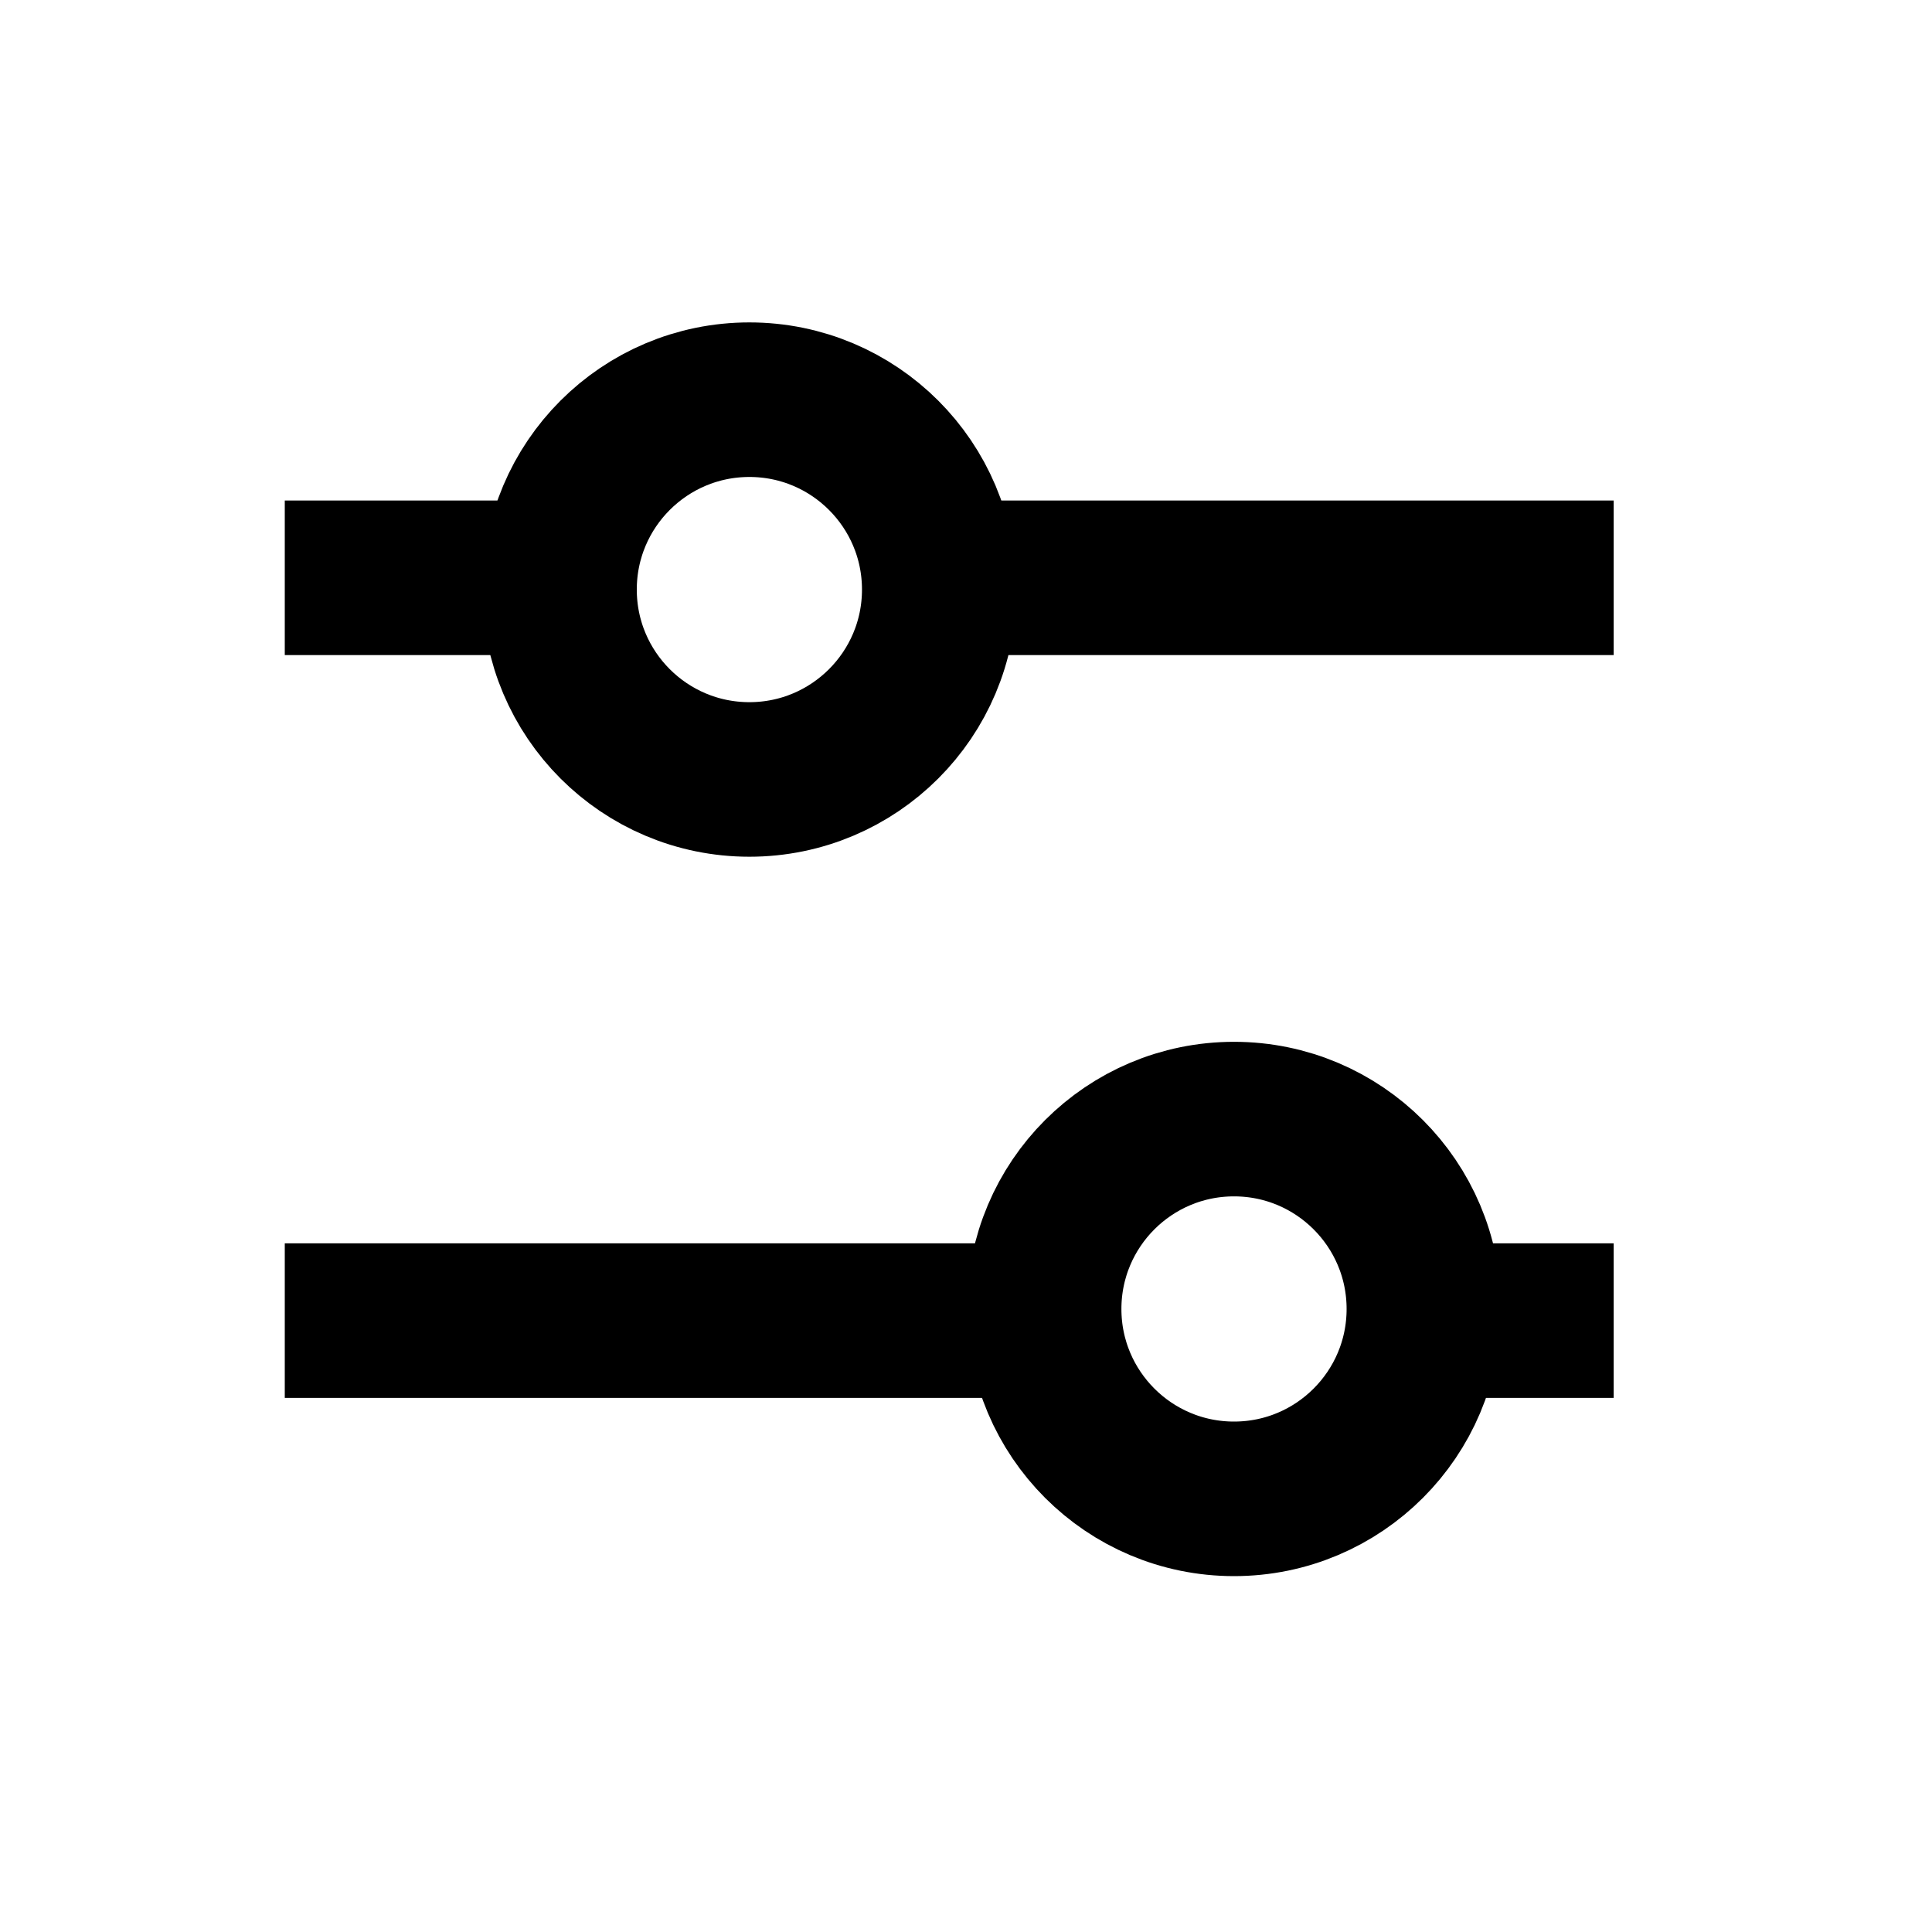
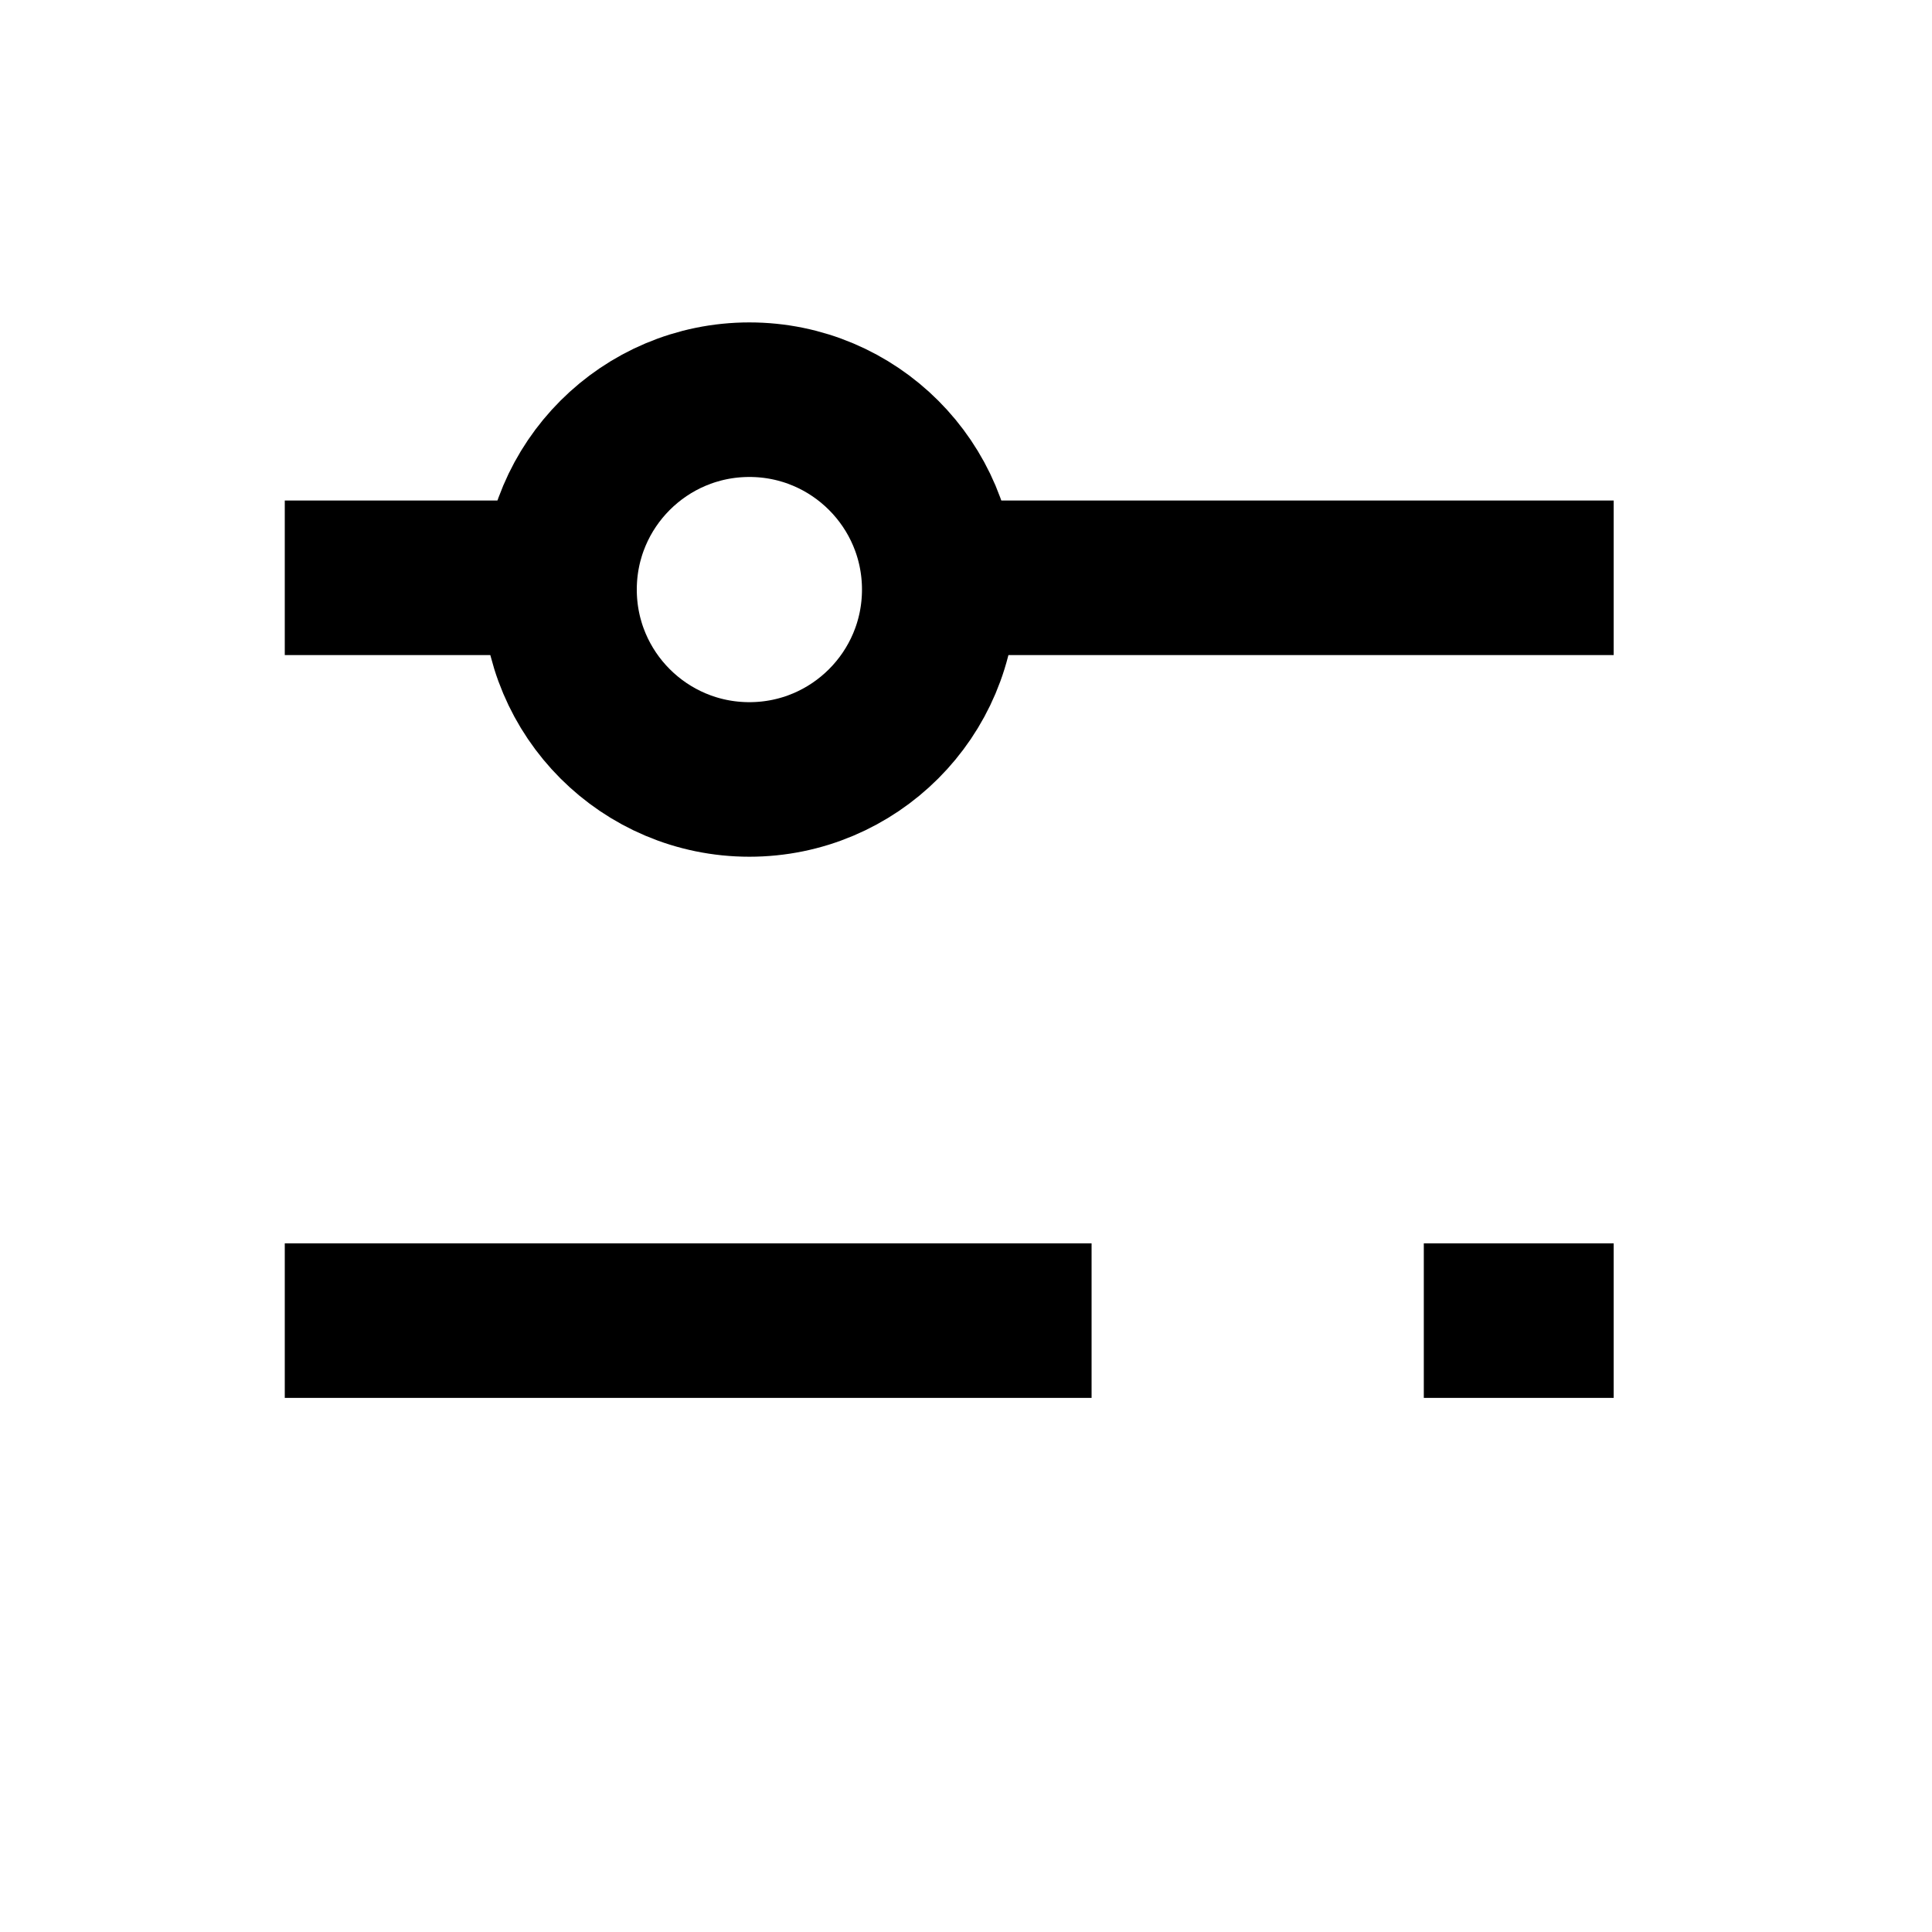
<svg xmlns="http://www.w3.org/2000/svg" id="filter" width="25" height="25" viewBox="0 0 25 25">
  <rect id="Rectangle_12496" data-name="Rectangle 12496" width="25" height="25" fill="none" />
  <line id="Ligne_2828" data-name="Ligne 2828" x1="10.44" transform="translate(3.685 17.089)" fill="none" stroke="#000" stroke-linejoin="round" stroke-width="2" />
  <line id="Ligne_2829" data-name="Ligne 2829" x1="2.457" transform="translate(18.424 17.089)" fill="none" stroke="#000" stroke-linejoin="round" stroke-width="2" />
-   <circle id="Ellipse_4" data-name="Ellipse 4" cx="2.457" cy="2.457" r="2.457" transform="translate(13.511 14.481)" fill="none" stroke="#000" stroke-linejoin="round" stroke-width="2" />
  <line id="Ligne_2830" data-name="Ligne 2830" x1="3.071" transform="translate(3.685 7.477)" fill="none" stroke="#000" stroke-linejoin="round" stroke-width="2" />
  <line id="Ligne_2831" data-name="Ligne 2831" x1="9.212" transform="translate(11.669 7.477)" fill="none" stroke="#000" stroke-linejoin="round" stroke-width="2" />
  <circle id="Ellipse_5" data-name="Ellipse 5" cx="2.457" cy="2.457" r="2.457" transform="translate(7.24 5.172)" fill="none" stroke="#000" stroke-linejoin="round" stroke-width="2" />
</svg>